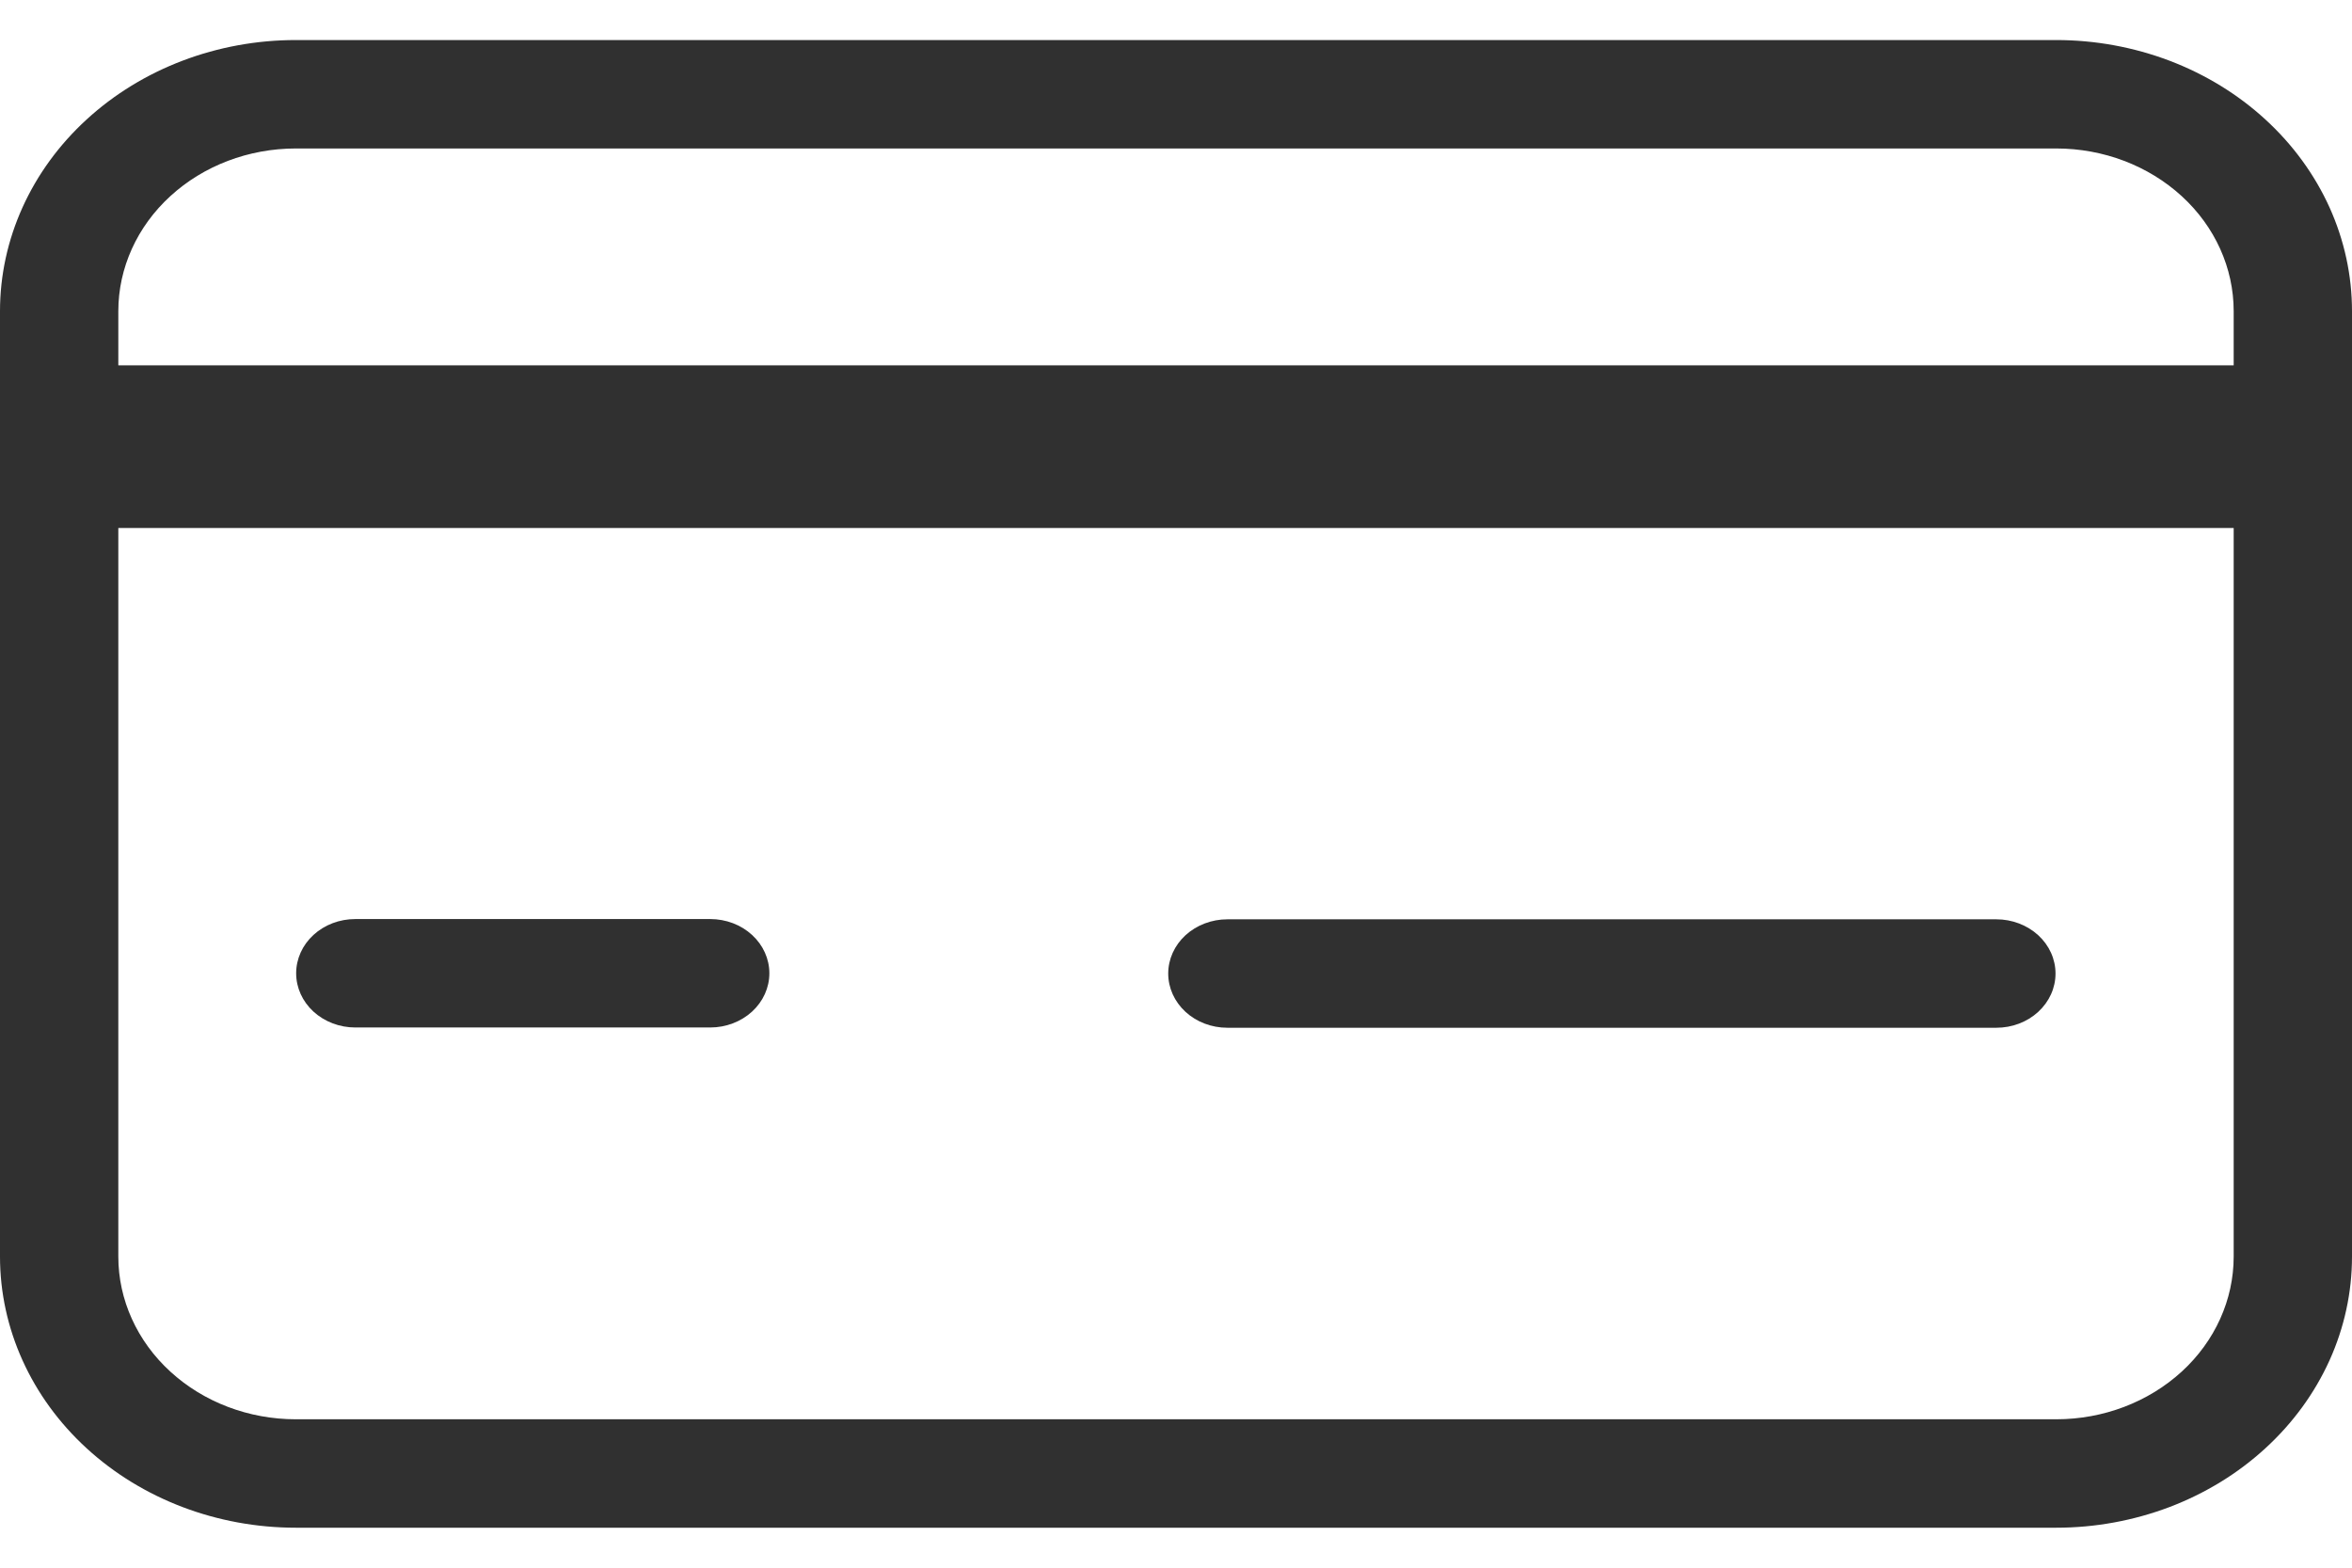
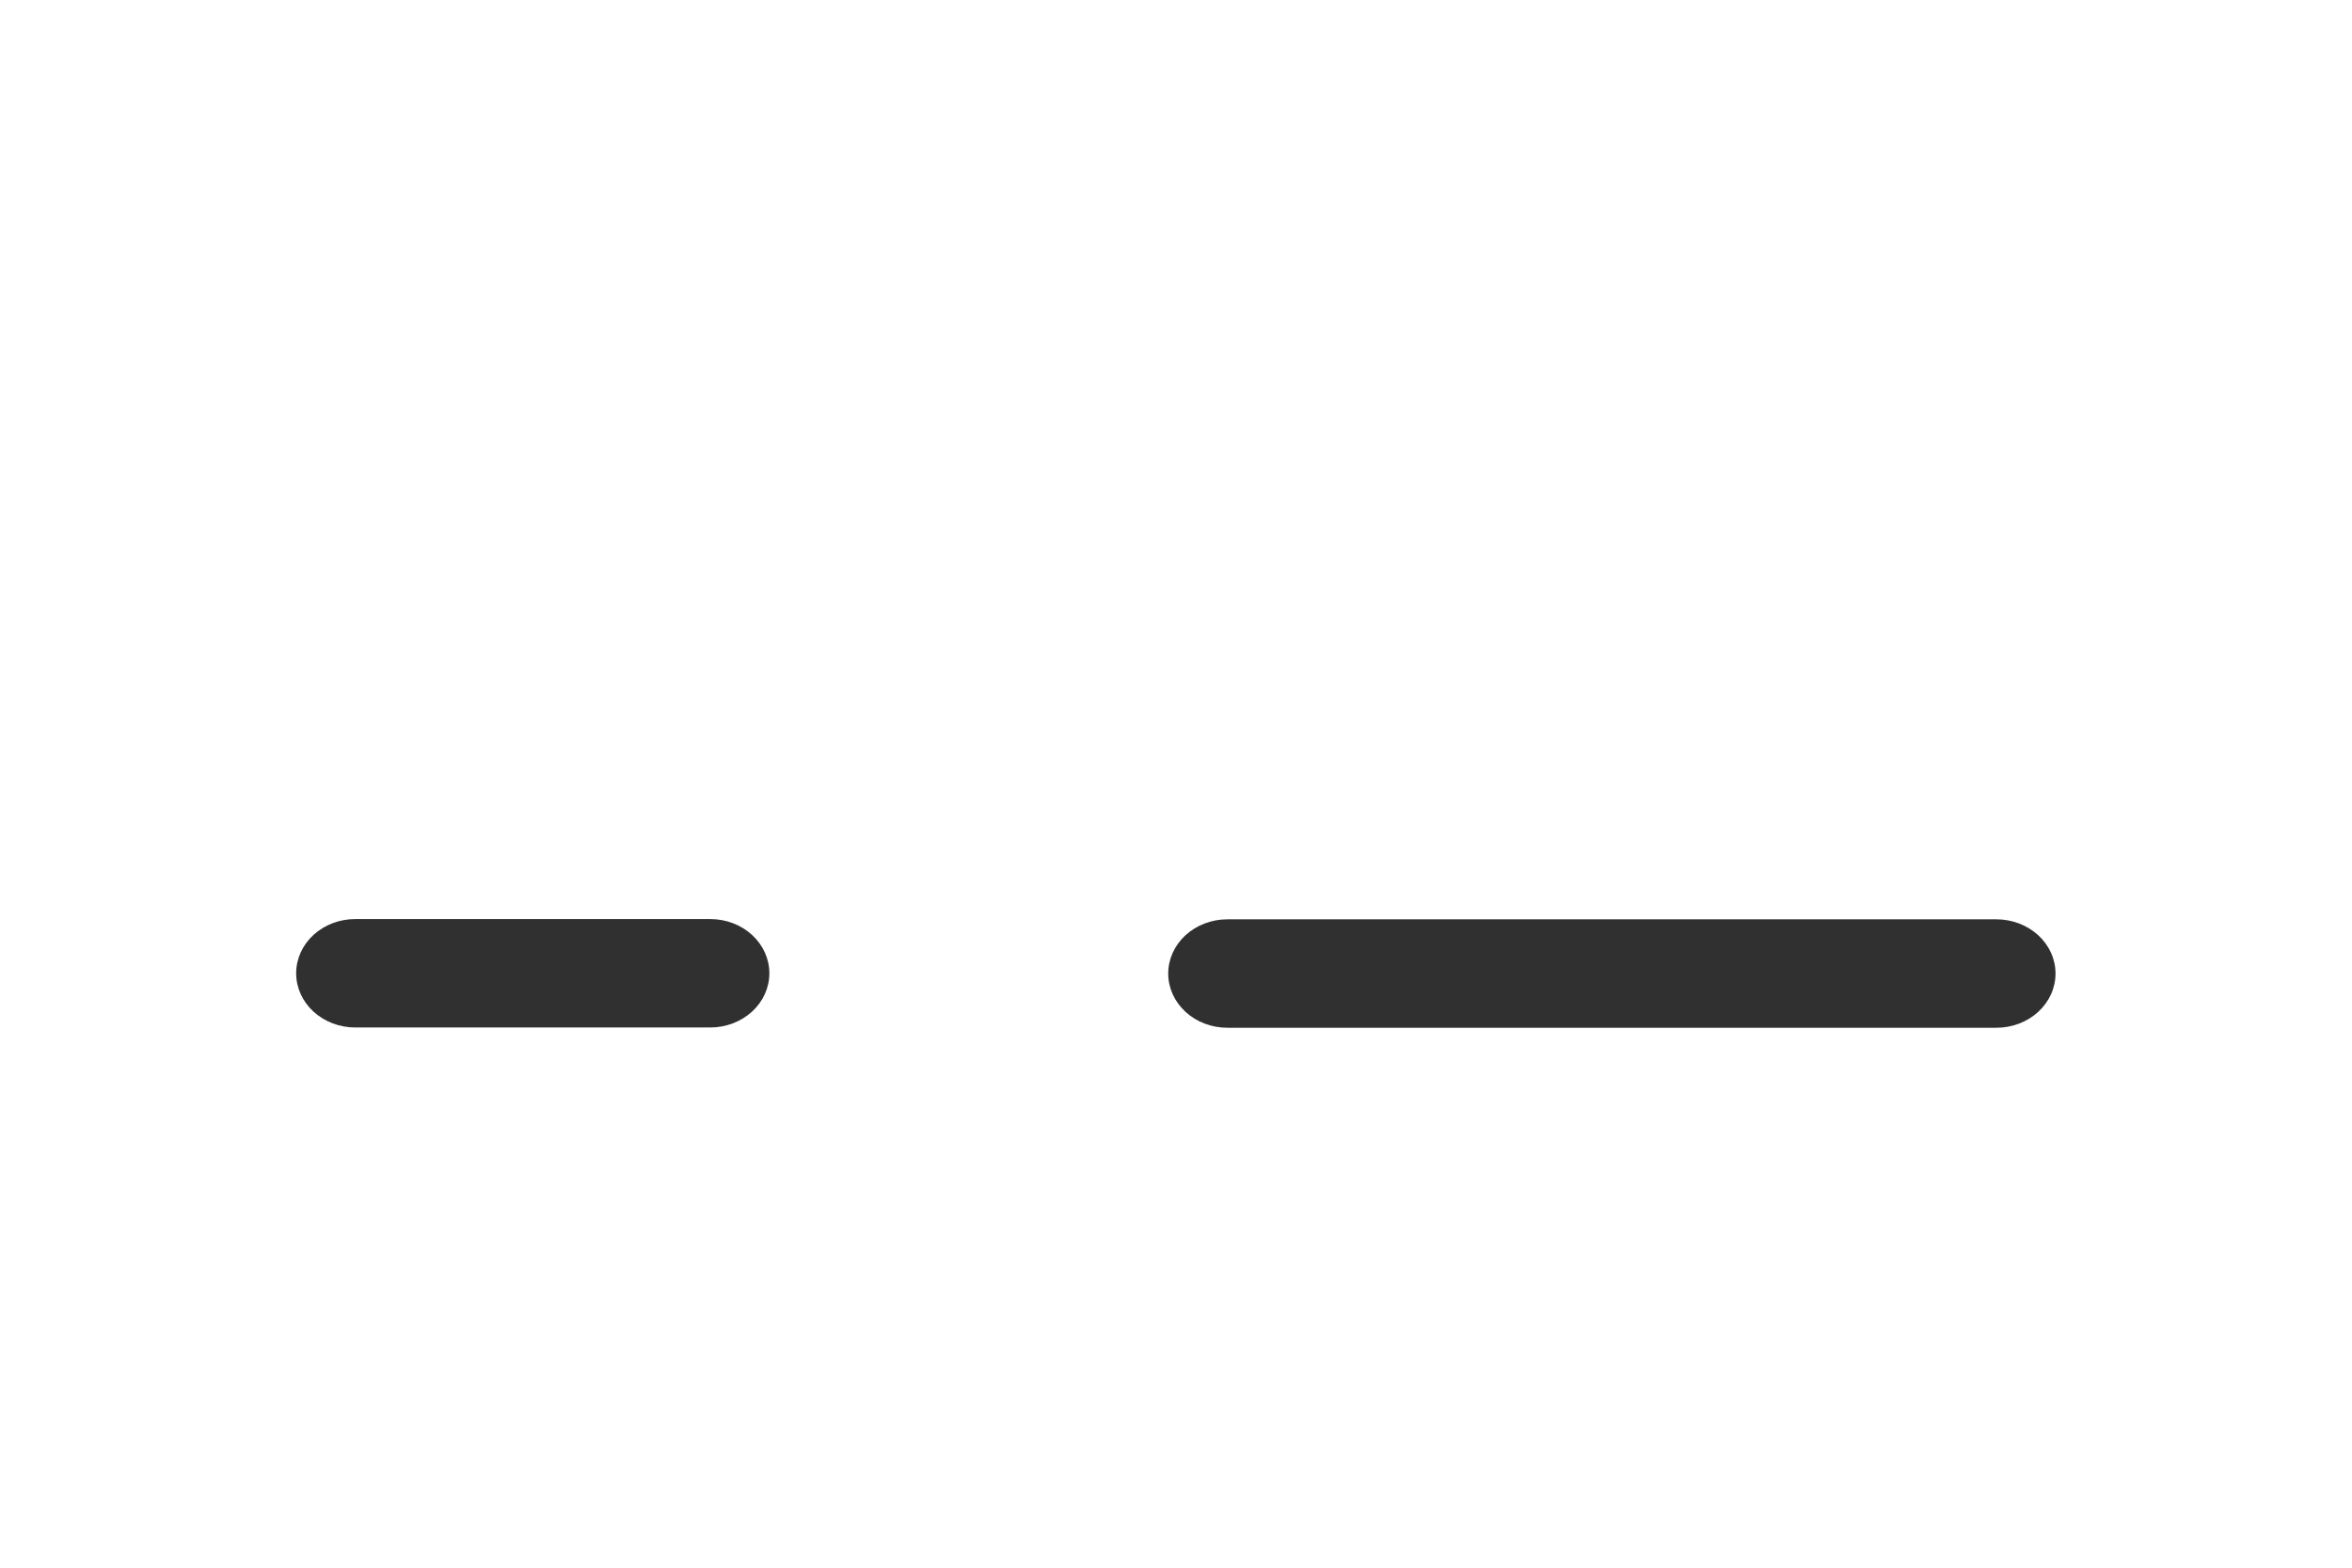
<svg xmlns="http://www.w3.org/2000/svg" width="36" height="24" viewBox="0 0 36 24" fill="none">
-   <path d="M31.473 0.613H4.528C3.327 0.613 2.175 1.05 1.326 1.829C0.477 2.607 0 3.663 0 4.763V19.238C0 20.338 0.477 21.394 1.326 22.172C2.175 22.951 3.327 23.388 4.528 23.388H31.473C32.068 23.388 32.656 23.28 33.206 23.072C33.755 22.863 34.254 22.558 34.674 22.172C35.095 21.787 35.428 21.329 35.656 20.826C35.883 20.323 36 19.783 36 19.238V4.763C36 4.218 35.883 3.679 35.656 3.175C35.428 2.672 35.095 2.214 34.674 1.829C34.254 1.443 33.755 1.138 33.206 0.929C32.656 0.721 32.068 0.613 31.473 0.613ZM1.811 4.763C1.811 4.103 2.098 3.469 2.607 3.003C3.116 2.536 3.807 2.273 4.528 2.273H31.473C32.194 2.273 32.884 2.536 33.394 3.003C33.903 3.469 34.189 4.103 34.189 4.763V5.593H1.811V4.763ZM34.189 19.238C34.189 19.898 33.903 20.532 33.394 20.998C32.884 21.465 32.194 21.728 31.473 21.728H4.528C3.807 21.728 3.116 21.465 2.607 20.998C2.098 20.532 1.811 19.898 1.811 19.238V8.083H34.189V19.238Z" fill="#303030" />
  <path d="M10.871 15.73H5.438C5.198 15.73 4.968 15.642 4.798 15.487C4.628 15.331 4.533 15.12 4.533 14.9C4.533 14.68 4.628 14.469 4.798 14.313C4.968 14.157 5.198 14.07 5.438 14.07H10.871C11.111 14.07 11.341 14.157 11.511 14.313C11.681 14.469 11.776 14.68 11.776 14.9C11.776 15.12 11.681 15.331 11.511 15.487C11.341 15.642 11.111 15.73 10.871 15.73Z" fill="#303030" />
  <path d="M30.557 15.734H18.786C18.546 15.734 18.316 15.647 18.146 15.491C17.976 15.335 17.881 15.124 17.881 14.904C17.881 14.684 17.976 14.473 18.146 14.317C18.316 14.162 18.546 14.074 18.786 14.074H30.557C30.797 14.074 31.027 14.162 31.197 14.317C31.367 14.473 31.462 14.684 31.462 14.904C31.462 15.124 31.367 15.335 31.197 15.491C31.027 15.647 30.797 15.734 30.557 15.734Z" fill="#303030" />
</svg>